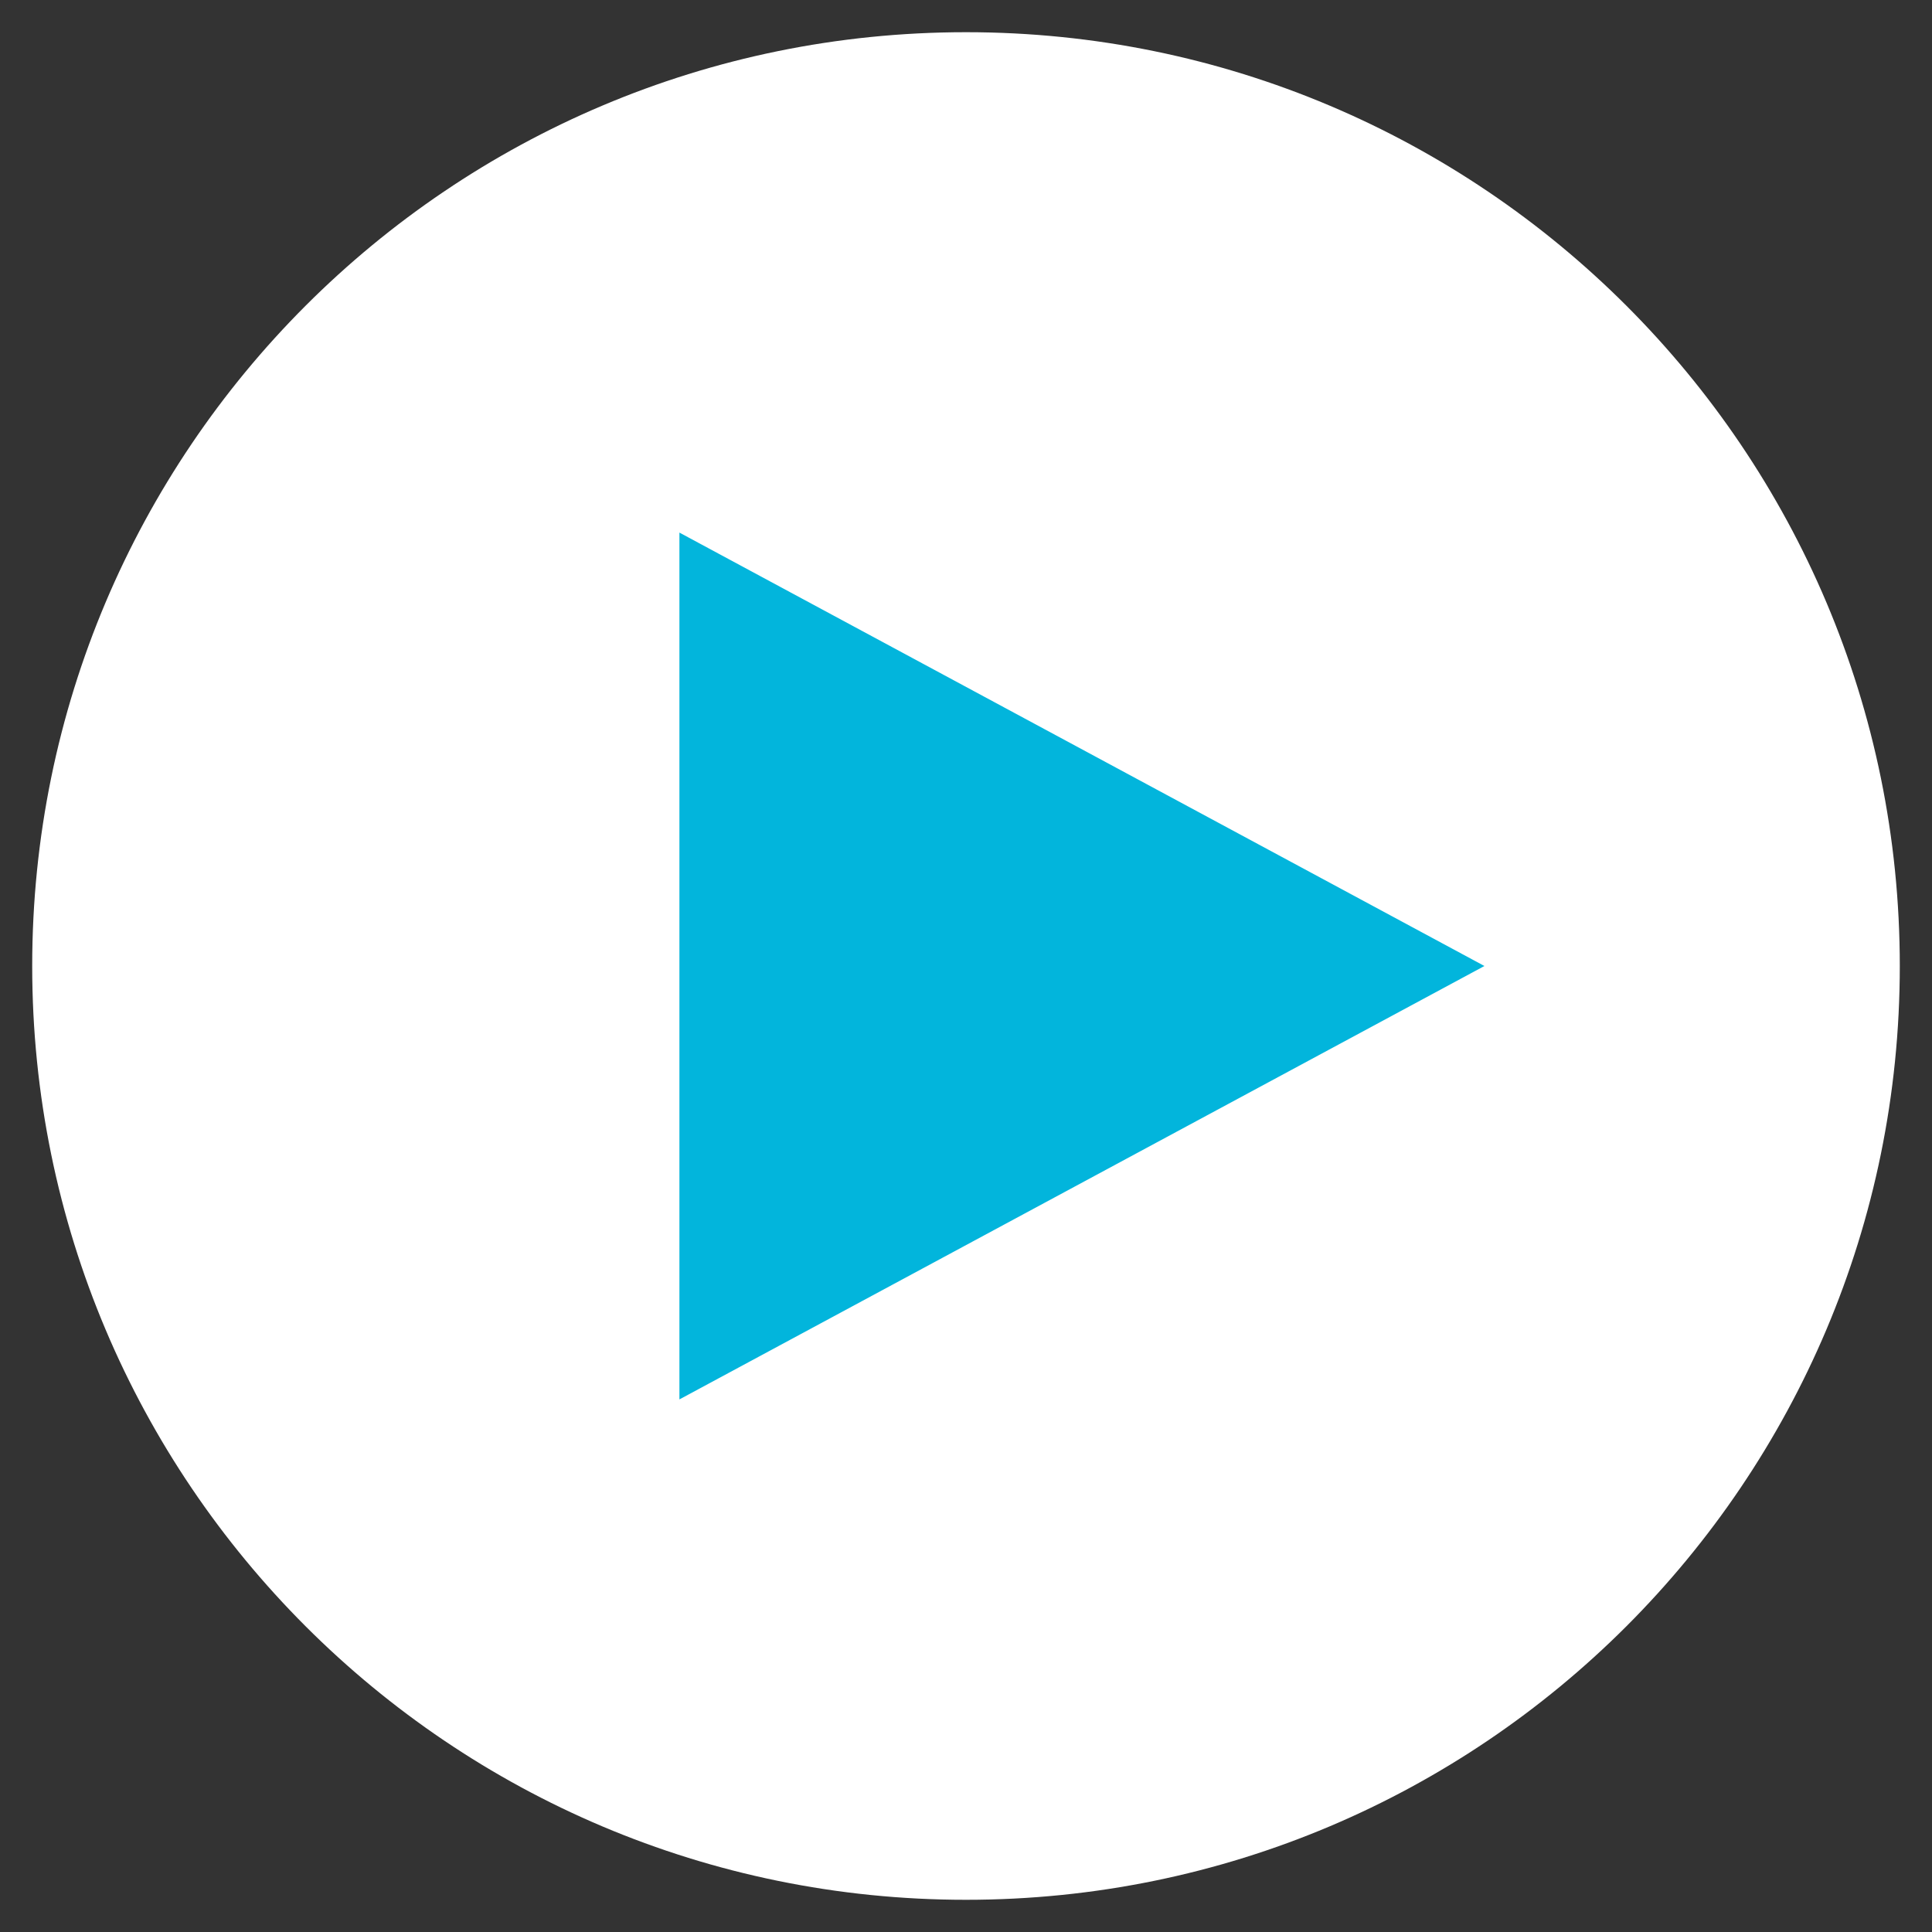
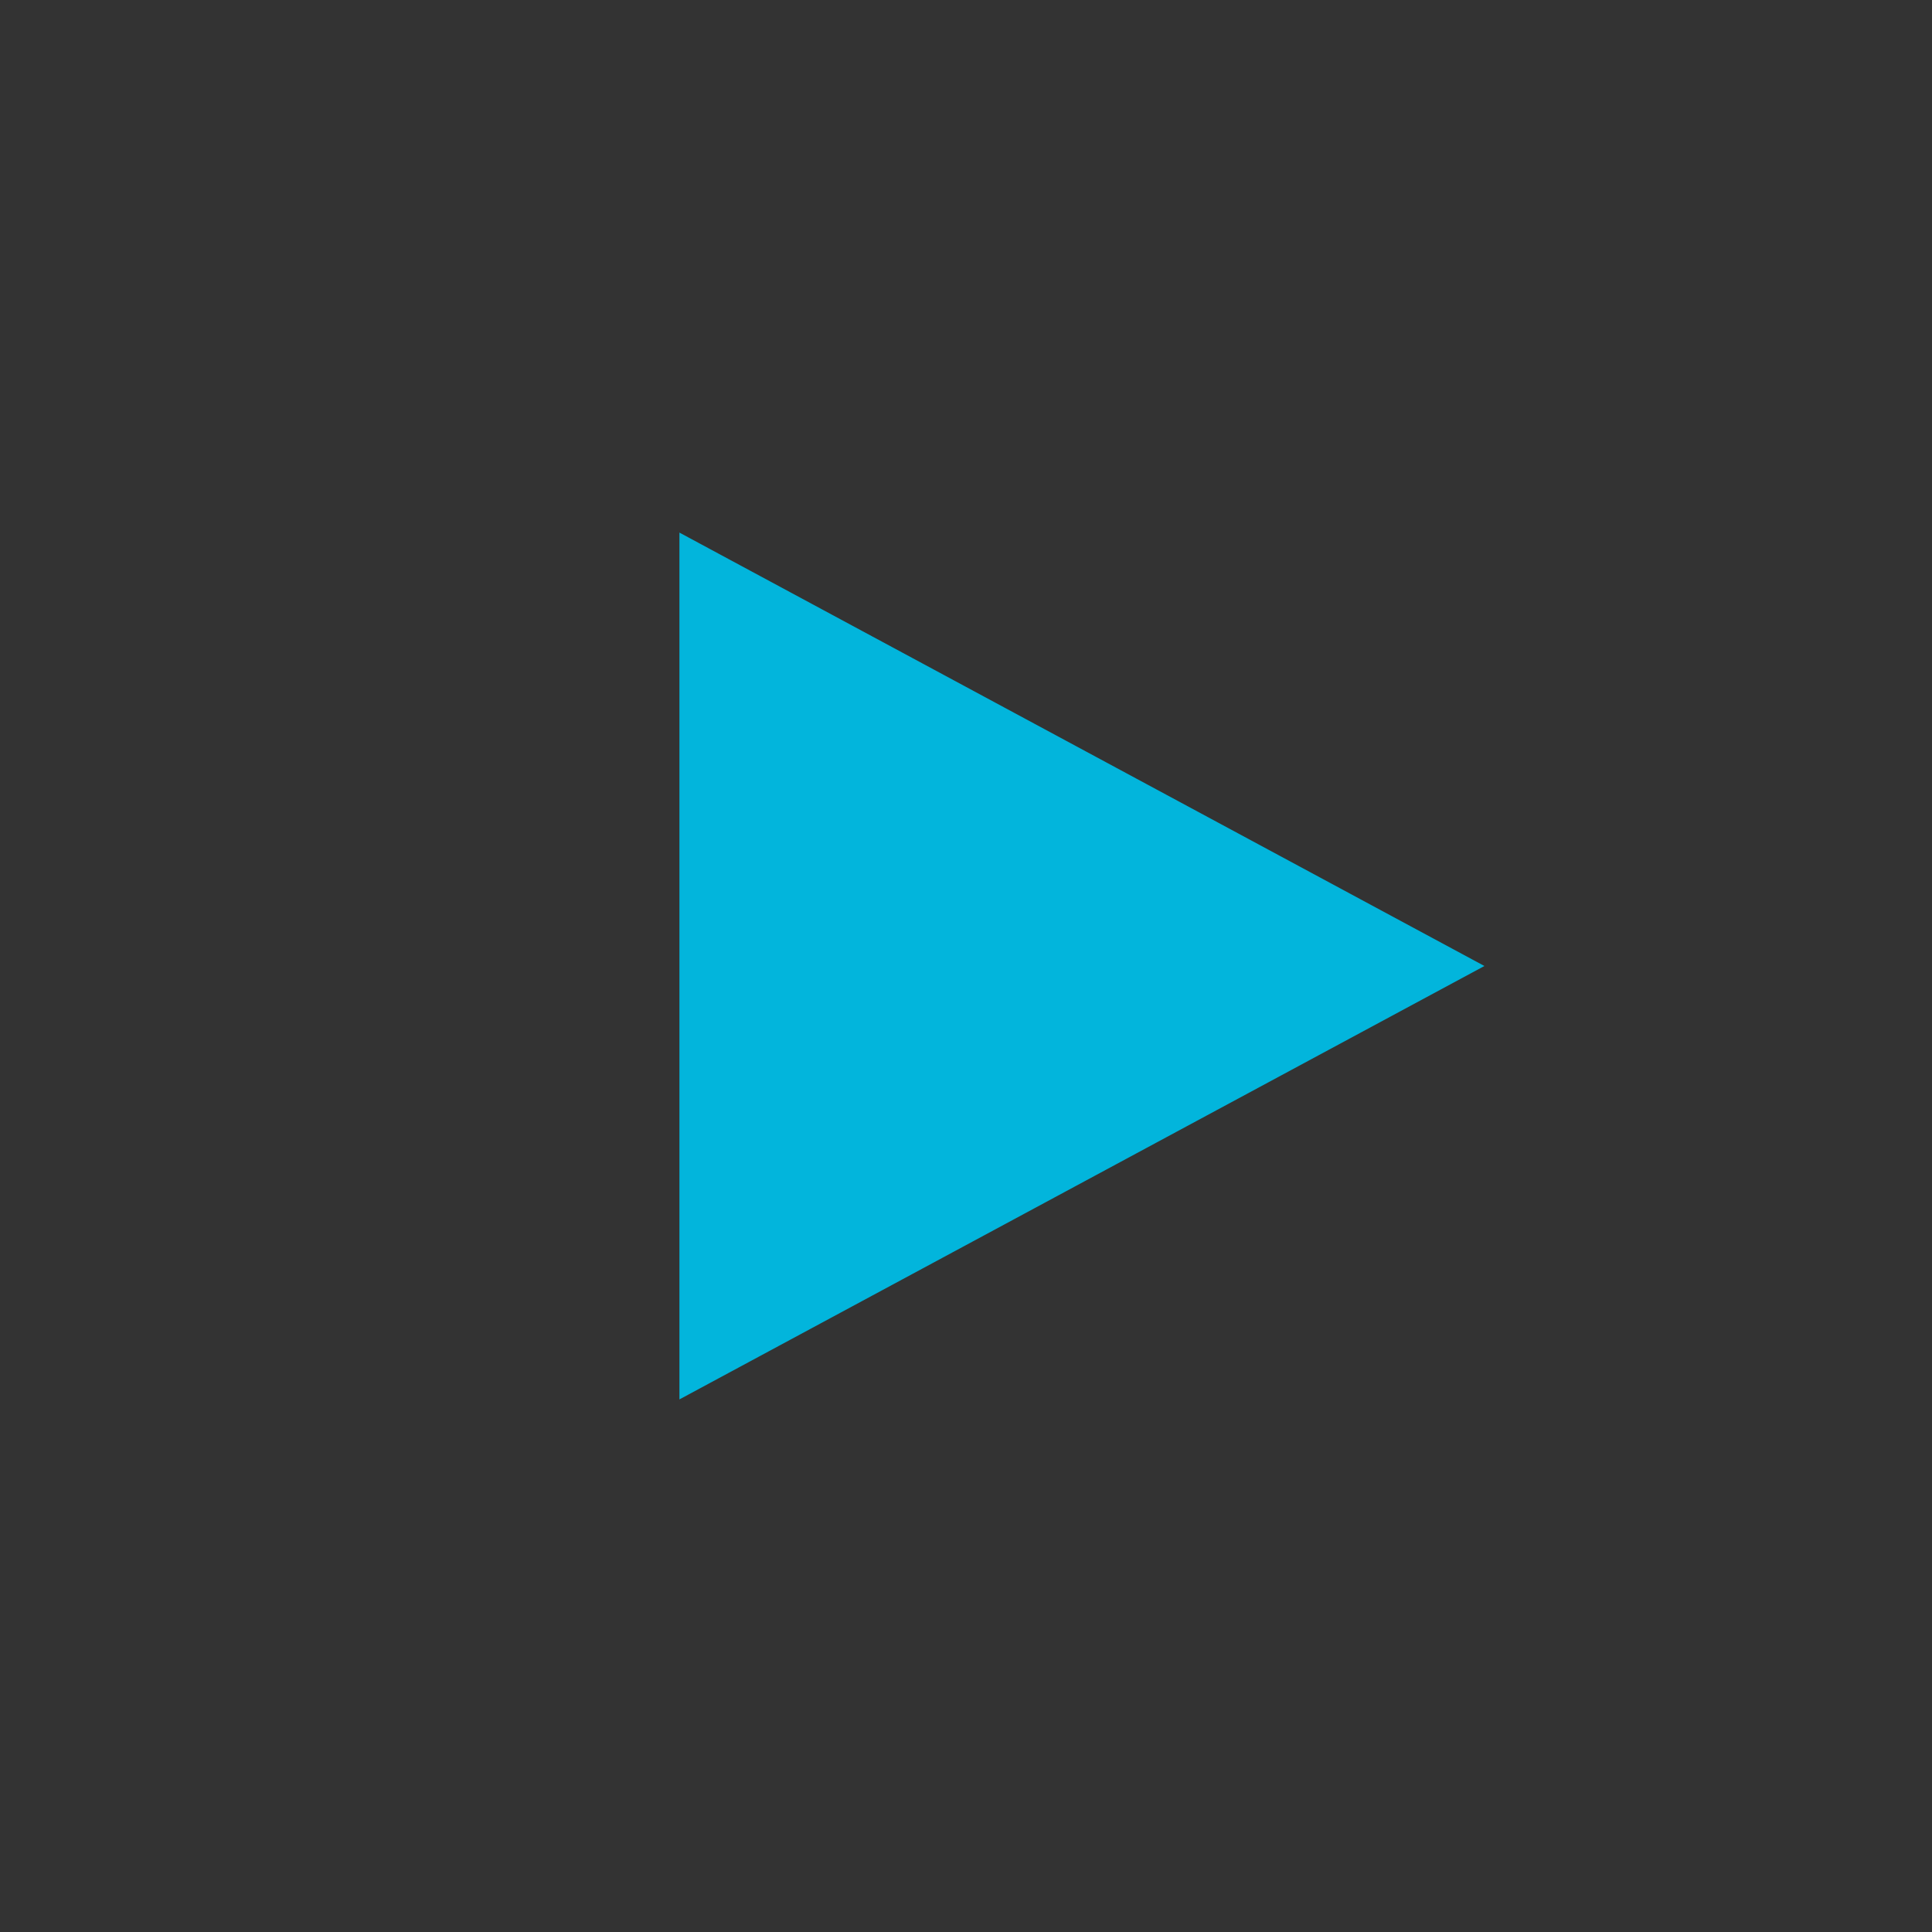
<svg xmlns="http://www.w3.org/2000/svg" id="icon" width="60" height="60" viewBox="0 0 60 60">
  <rect x="0" y="0" width="60" height="60" fill="#333333" stroke="none" />
  <g id="rank_play">
-     <path id="_楕円形_1" d="M30,1c16.02,0,29,12.98,29,29s-12.98,29-29,29S1,46.02,1,30h0C1,13.98,13.98,1,30,1Z" fill="#fff" fill-rule="evenodd" />
    <path id="_多角形_1" d="M46.1,30l-25,13.46V16.54l25,13.46Z" fill="#02b5dc" fill-rule="evenodd" />
  </g>
</svg>